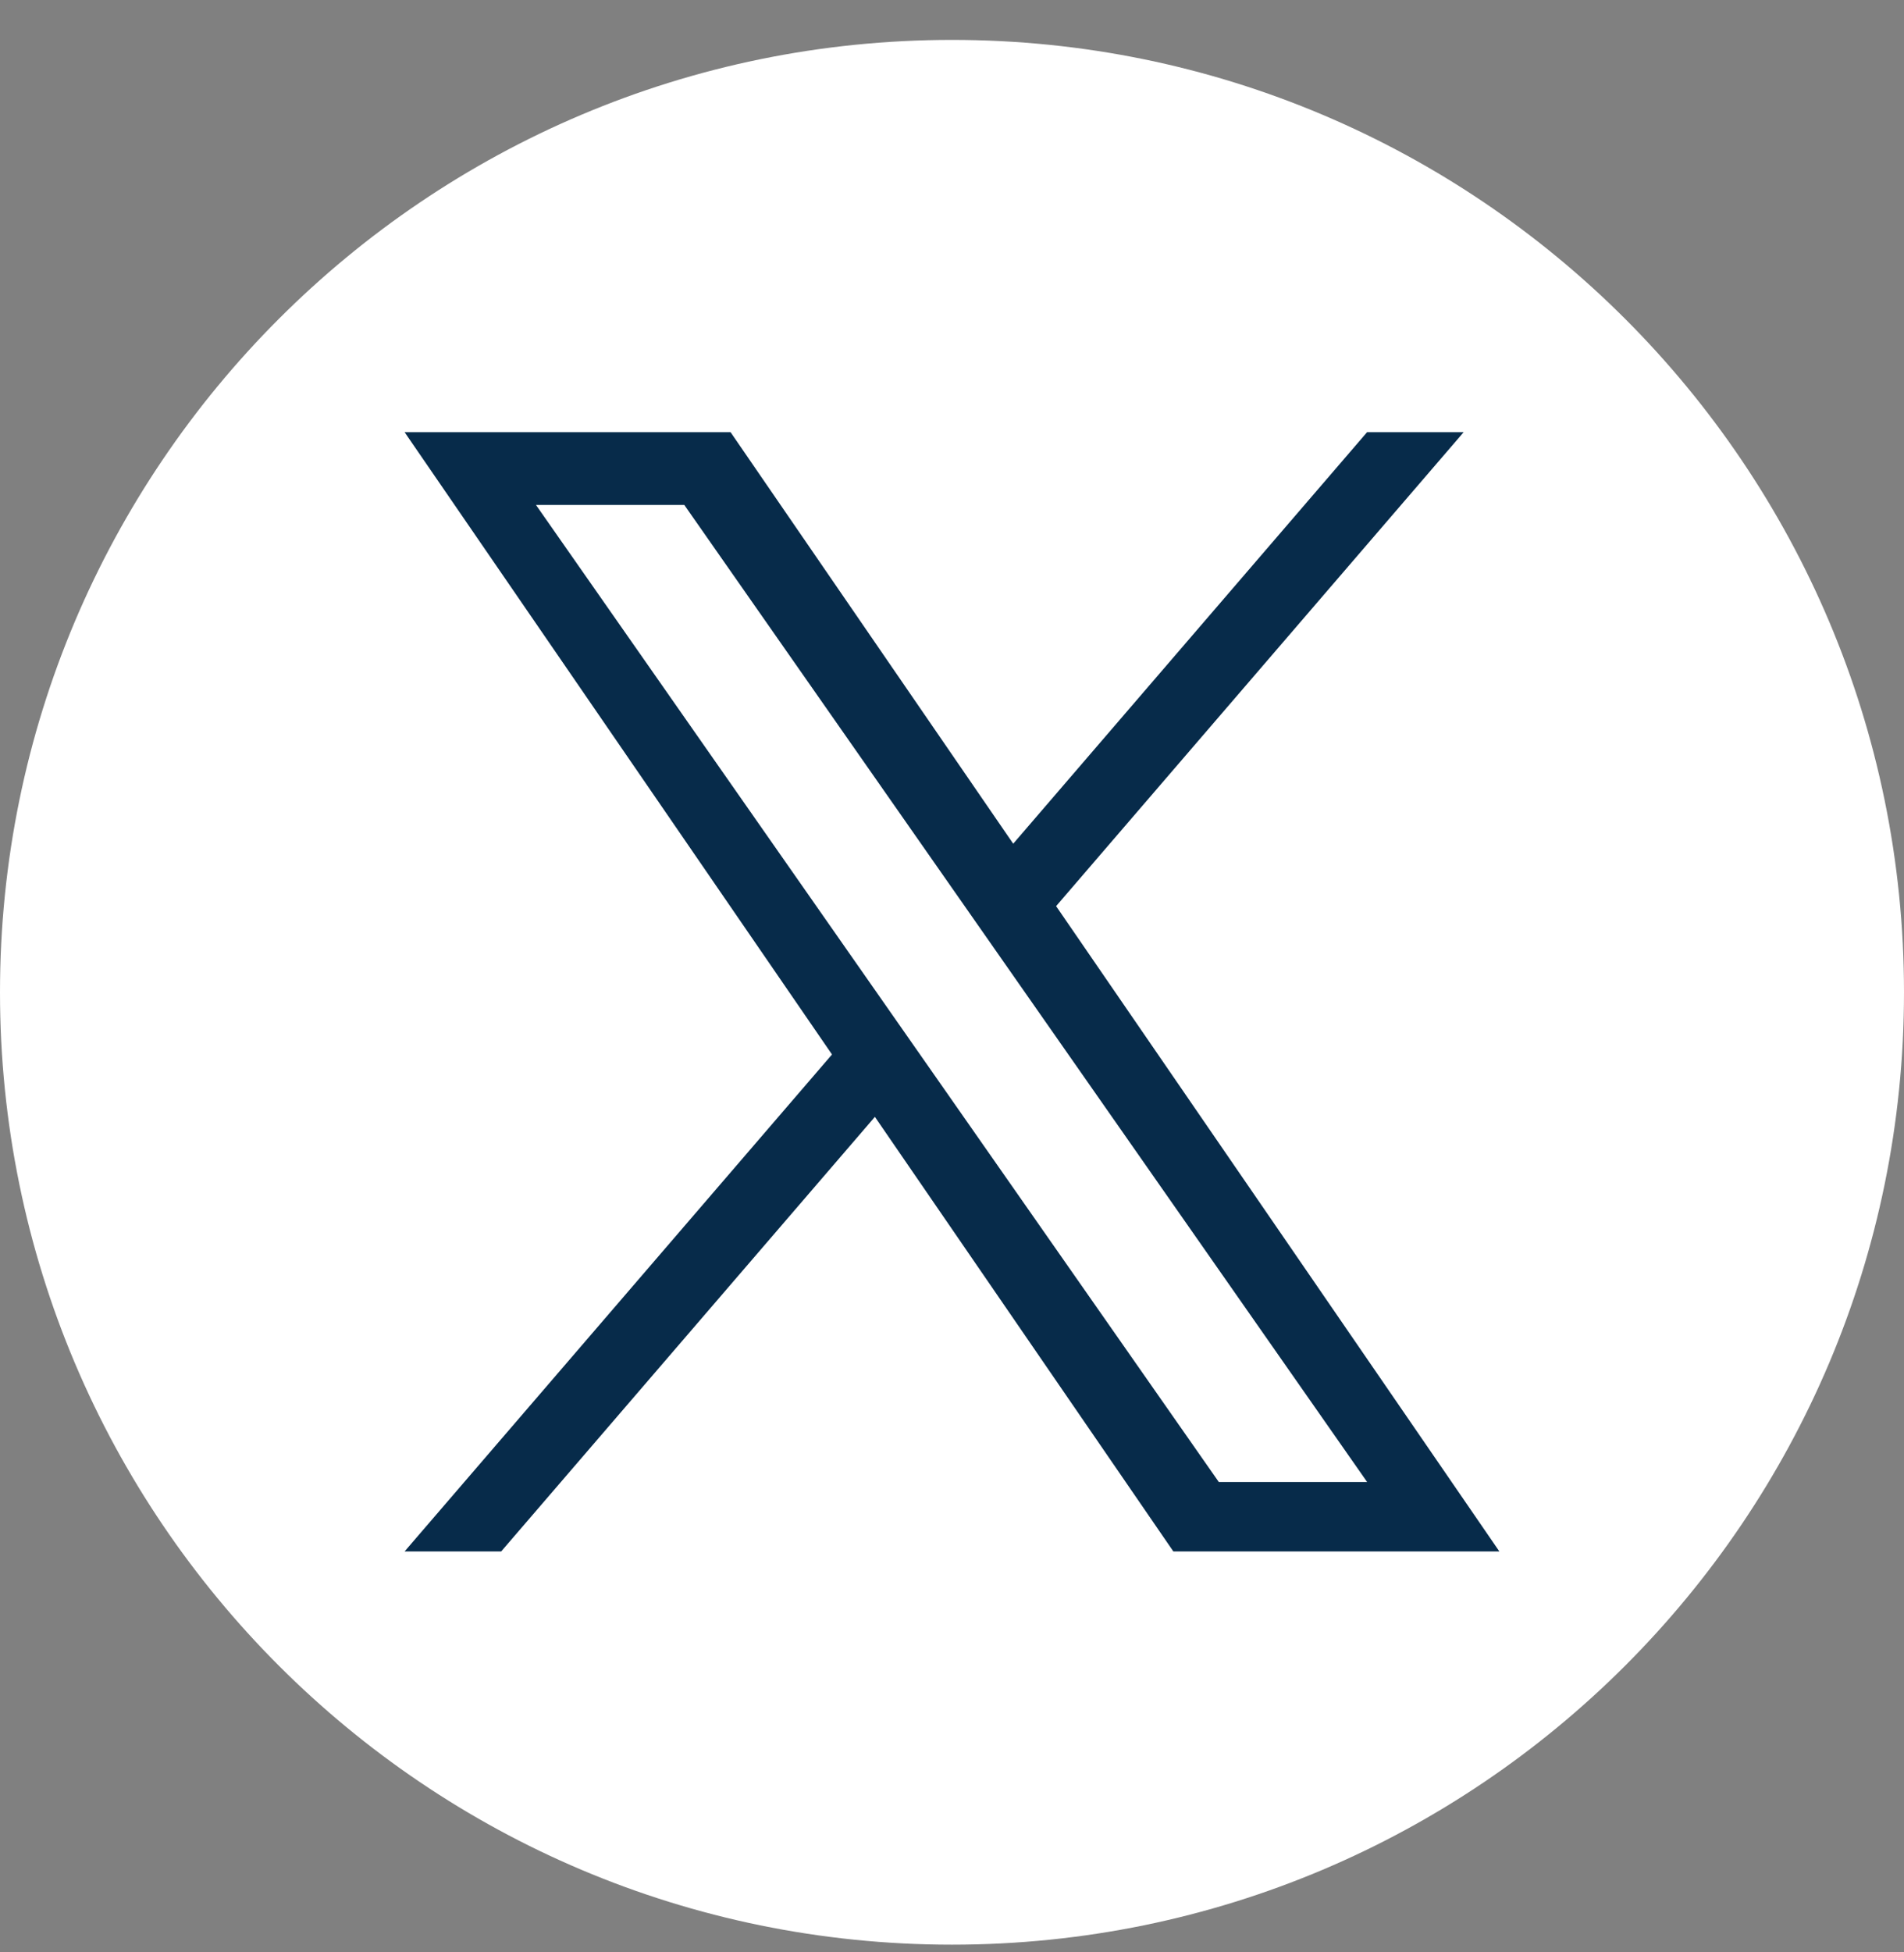
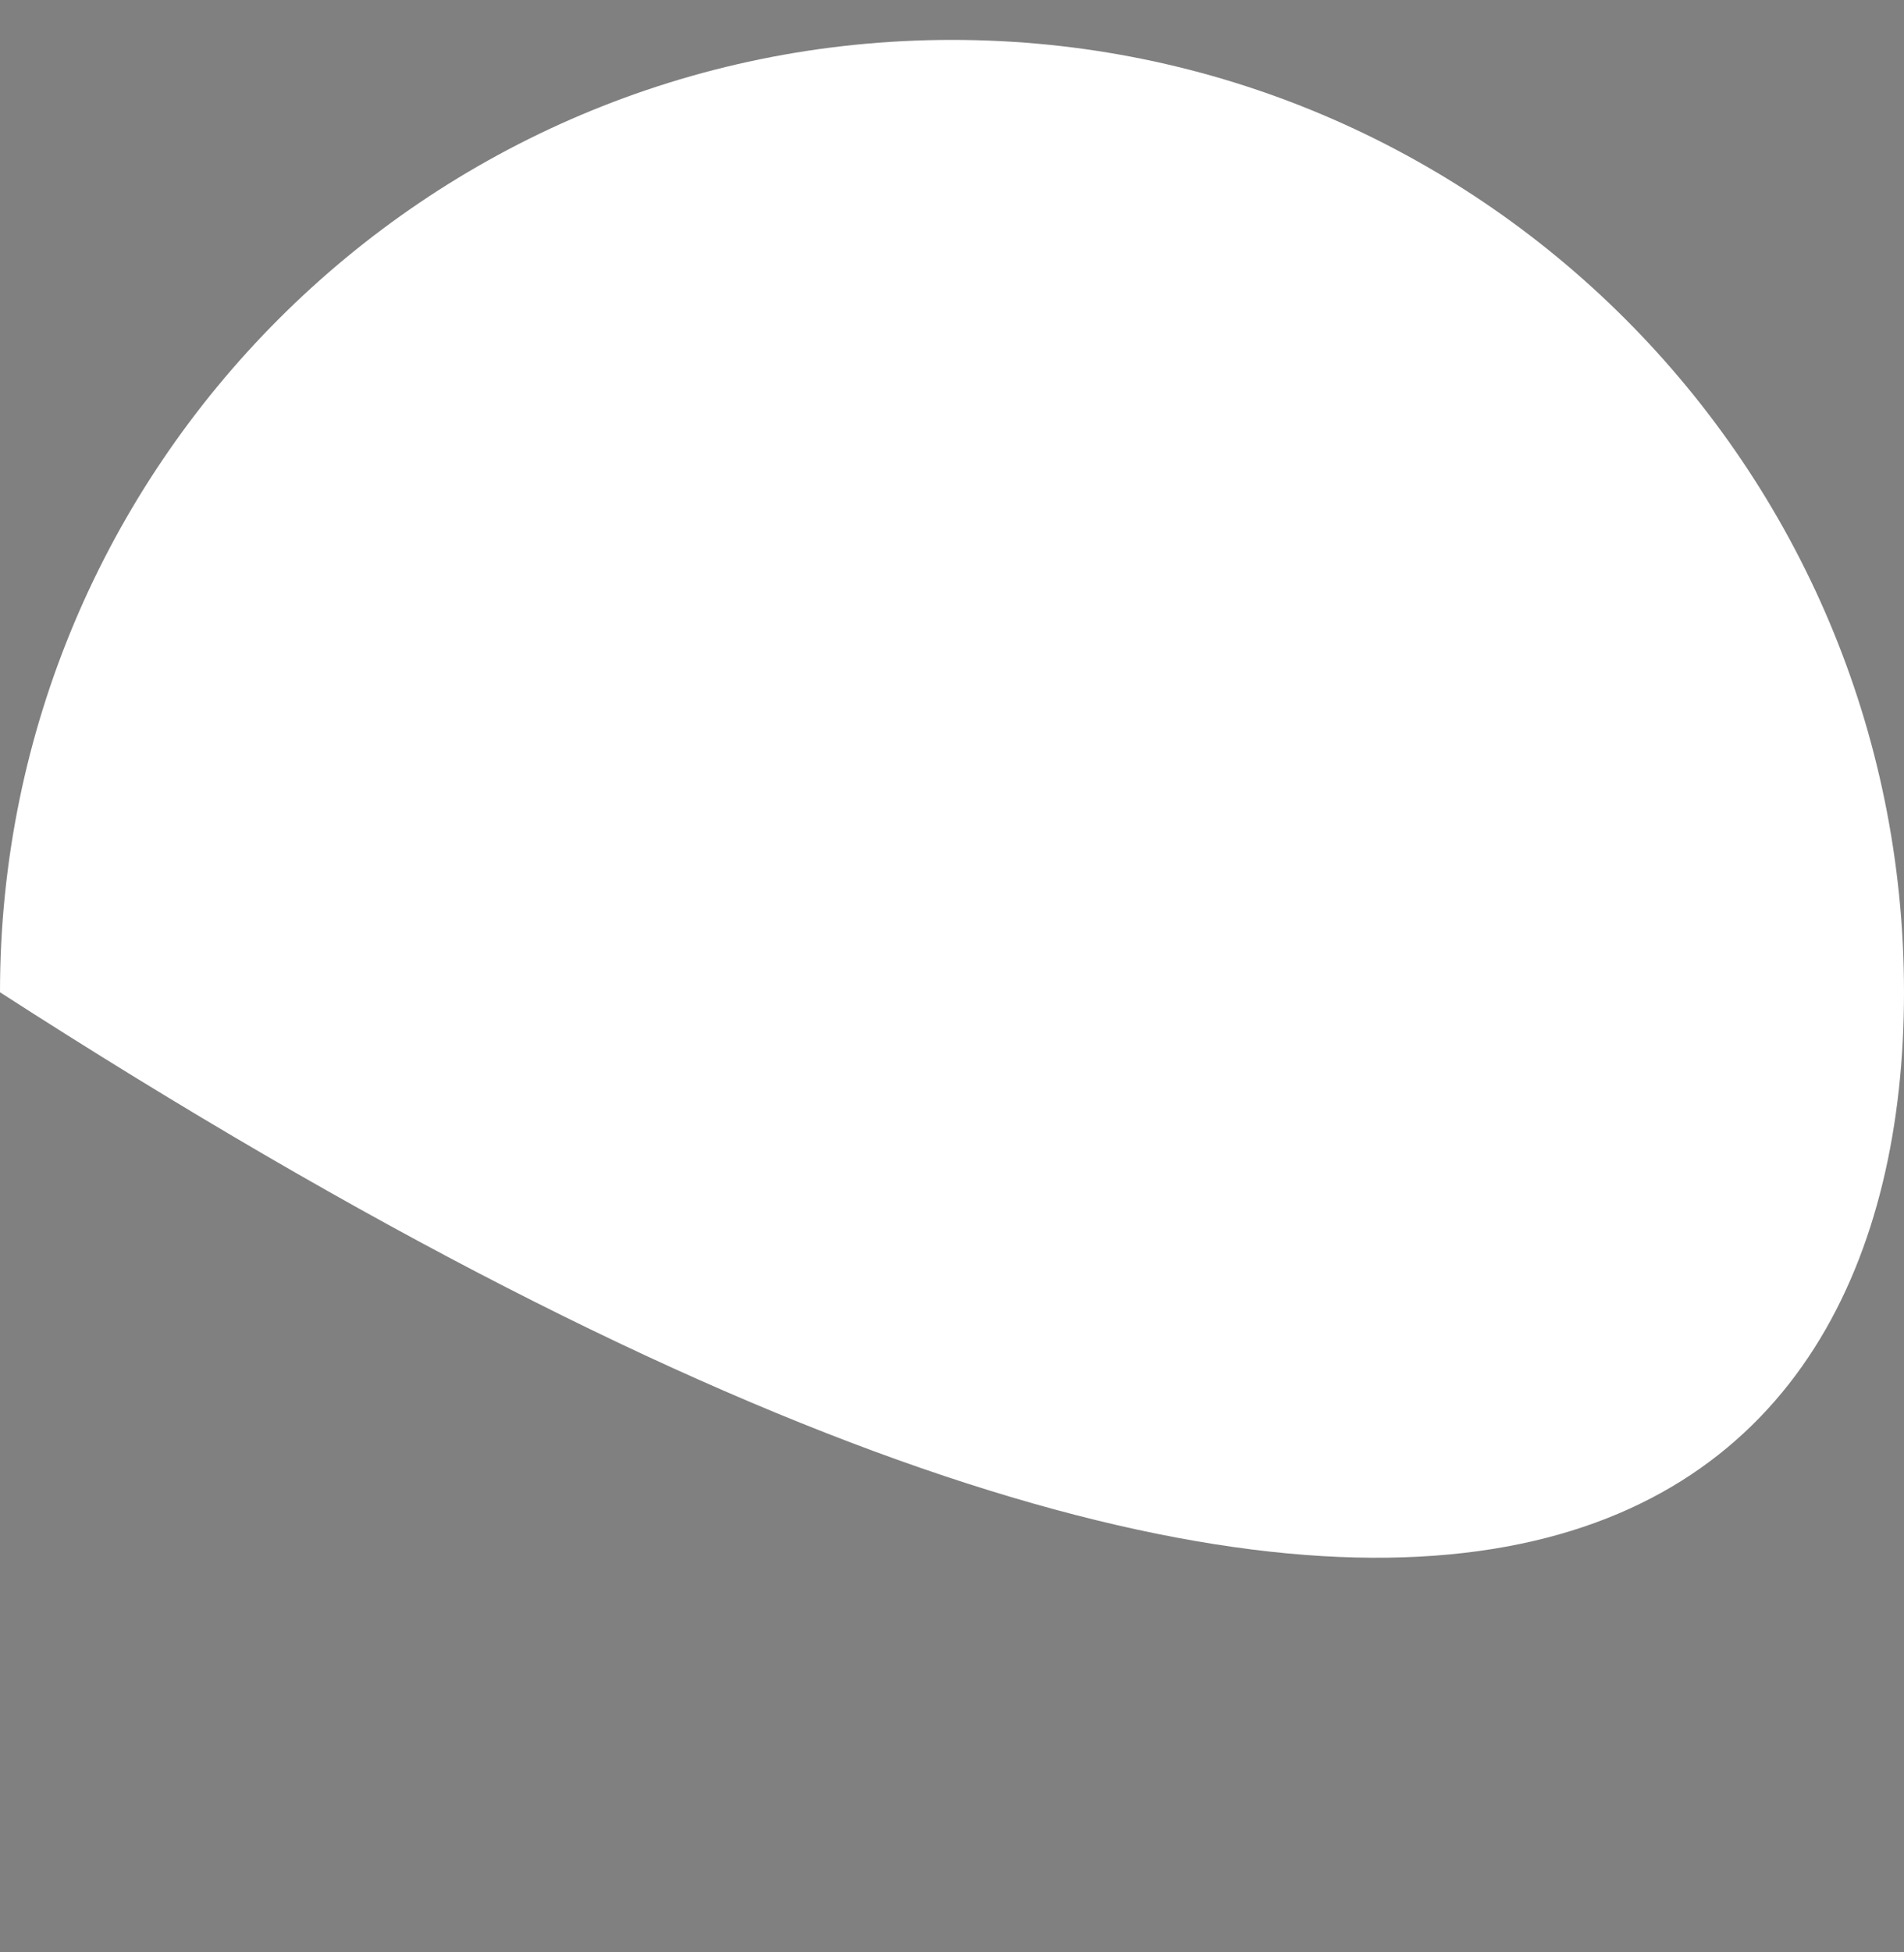
<svg xmlns="http://www.w3.org/2000/svg" width="40" height="41" viewBox="0 0 40 41" fill="none">
  <rect x="0" y="0" width="40" height="41" fill="#808080" stroke="none" />
  <g id="fi_5969020" clip-path="url(#clip0_741_4898)">
    <g id="Group">
-       <path id="Vector" d="M20 0.838C8.955 0.838 0 9.793 0 20.838C0 31.883 8.955 40.838 20 40.838C31.045 40.838 40 31.883 40 20.838C40 9.793 31.045 0.838 20 0.838Z" fill="white" />
-       <path id="Vector_2" d="M22.187 19.029L30.749 9.076H28.72L21.286 17.718L15.348 9.076H8.5L17.479 22.144L8.5 32.58H10.529L18.38 23.454L24.65 32.58H31.499L22.187 19.029H22.187ZM11.26 10.604H14.376L28.721 31.122H25.605L11.26 10.604Z" fill="#072B4A" />
+       <path id="Vector" d="M20 0.838C8.955 0.838 0 9.793 0 20.838C31.045 40.838 40 31.883 40 20.838C40 9.793 31.045 0.838 20 0.838Z" fill="white" />
    </g>
  </g>
  <defs>
    <clipPath id="clip0_741_4898">
      <rect width="40" height="40" fill="white" transform="translate(0 0.838)" />
    </clipPath>
  </defs>
</svg>